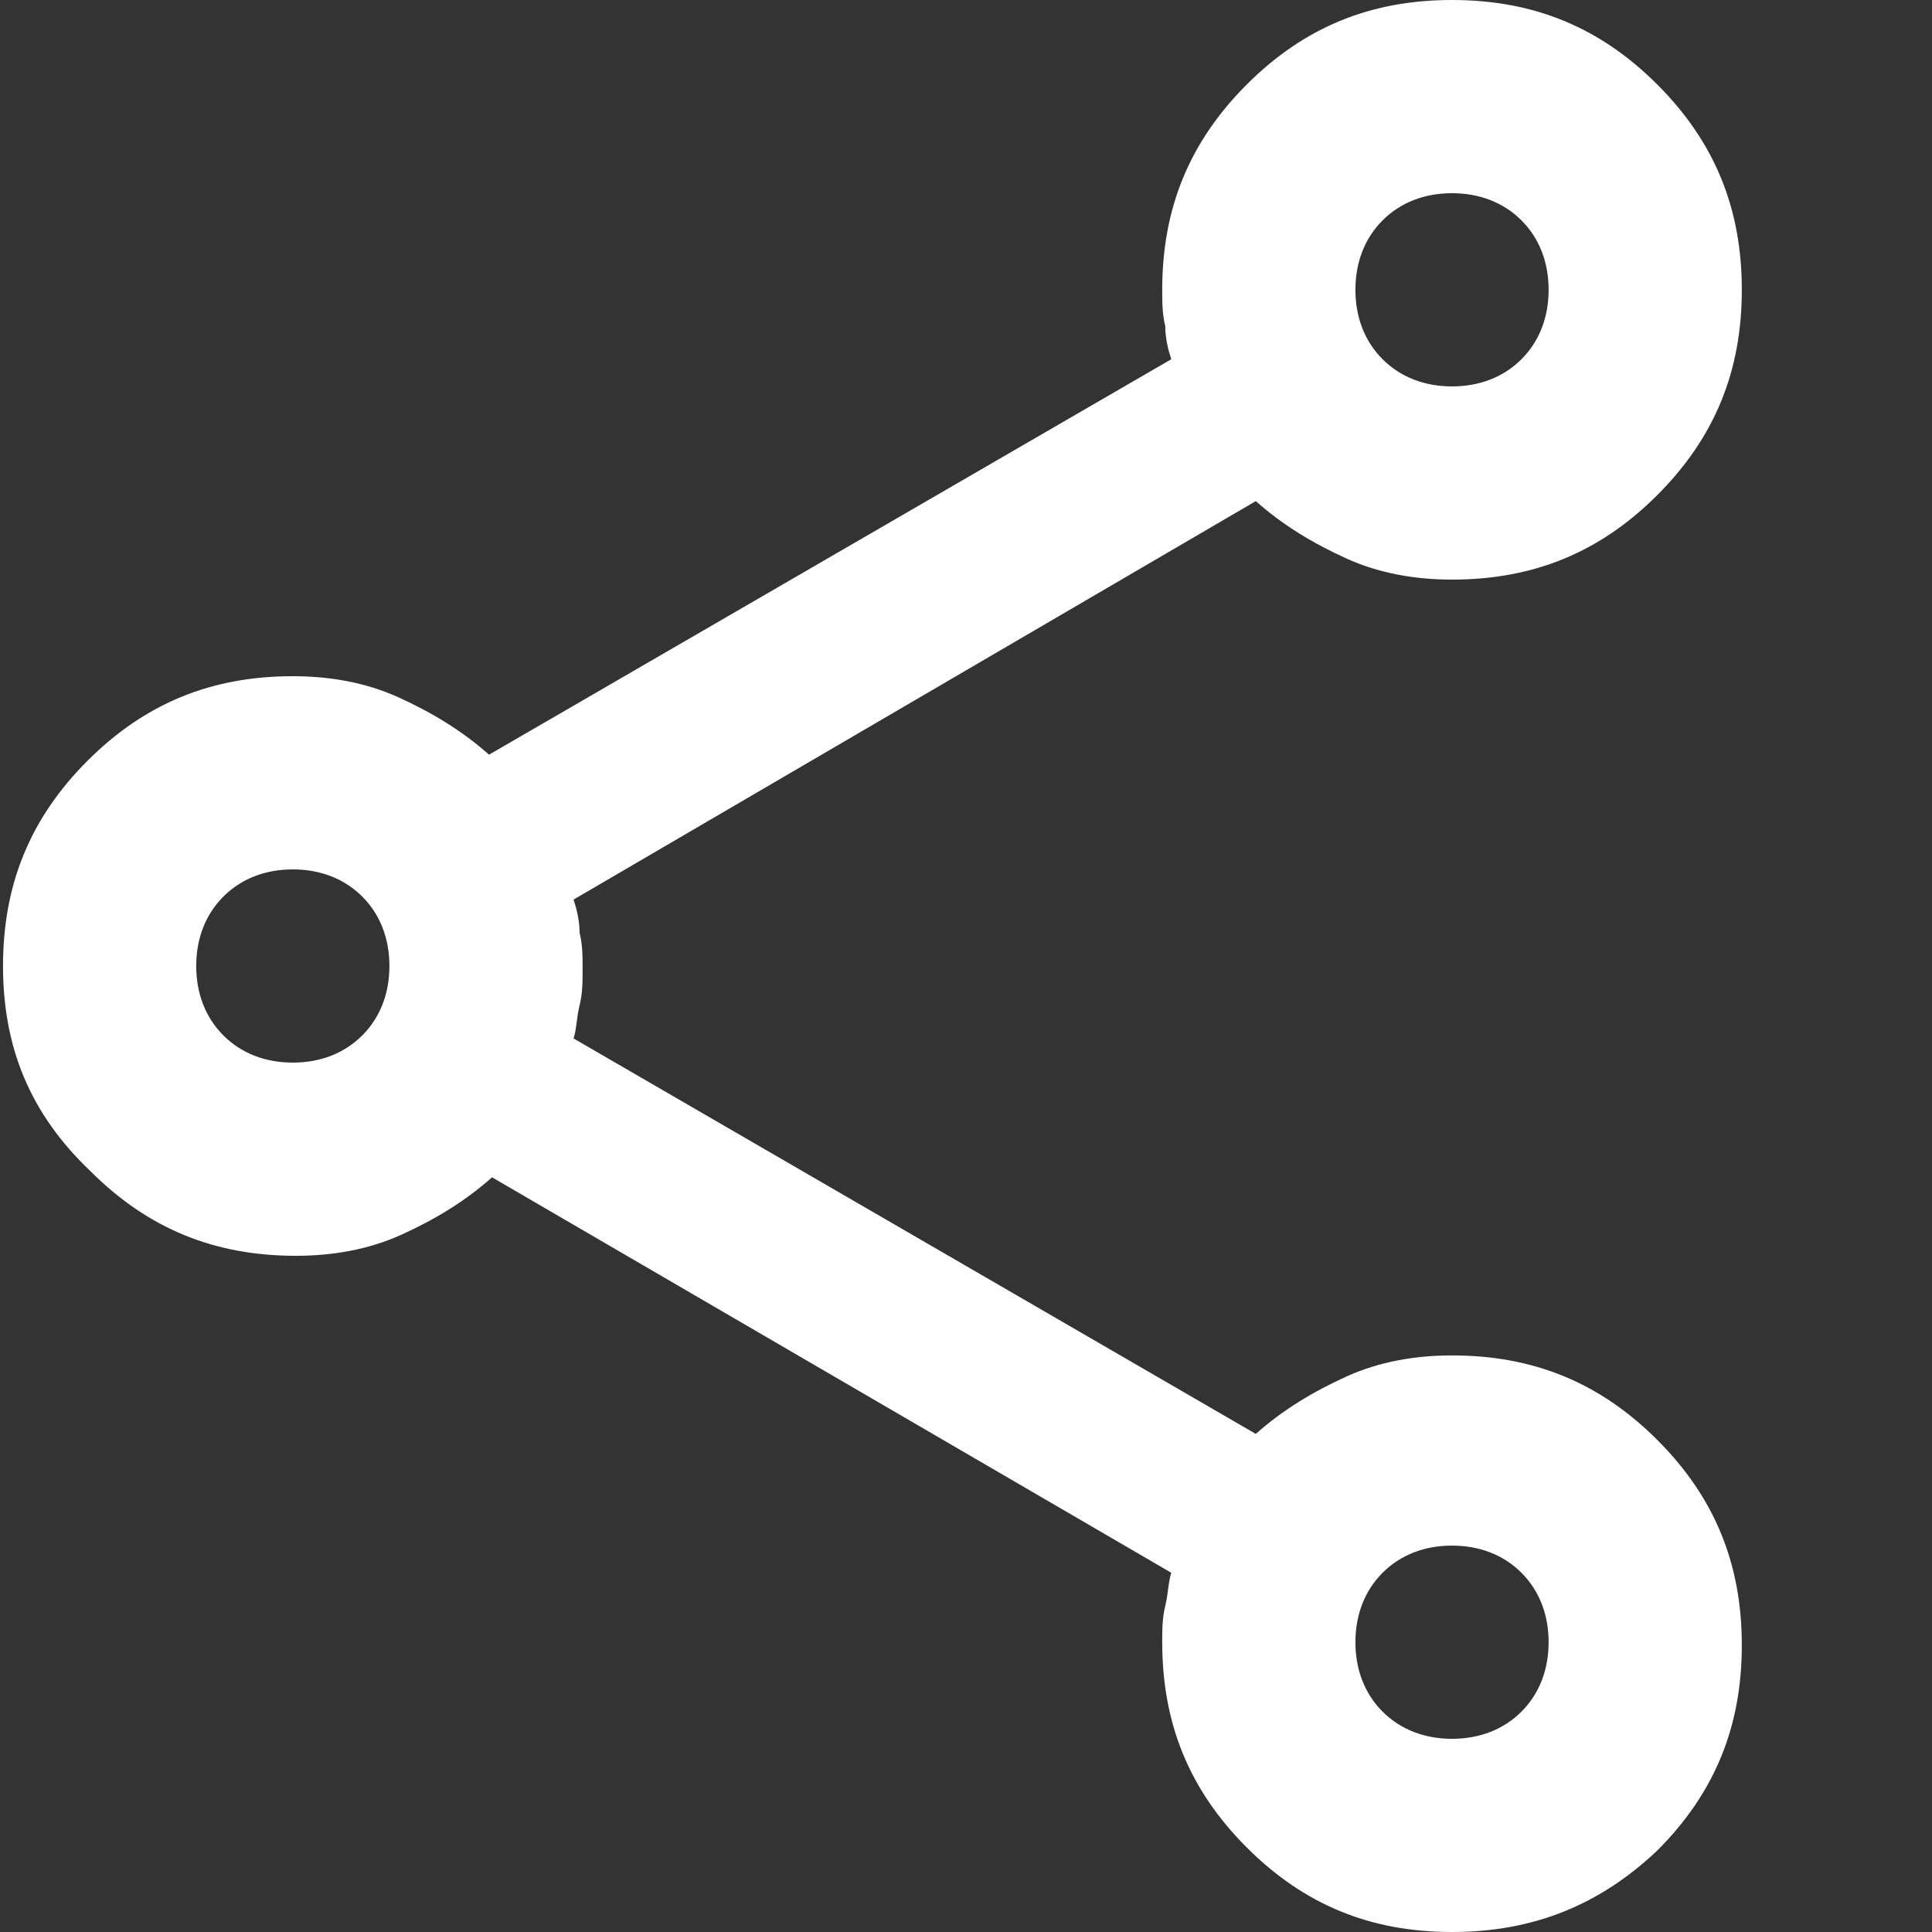
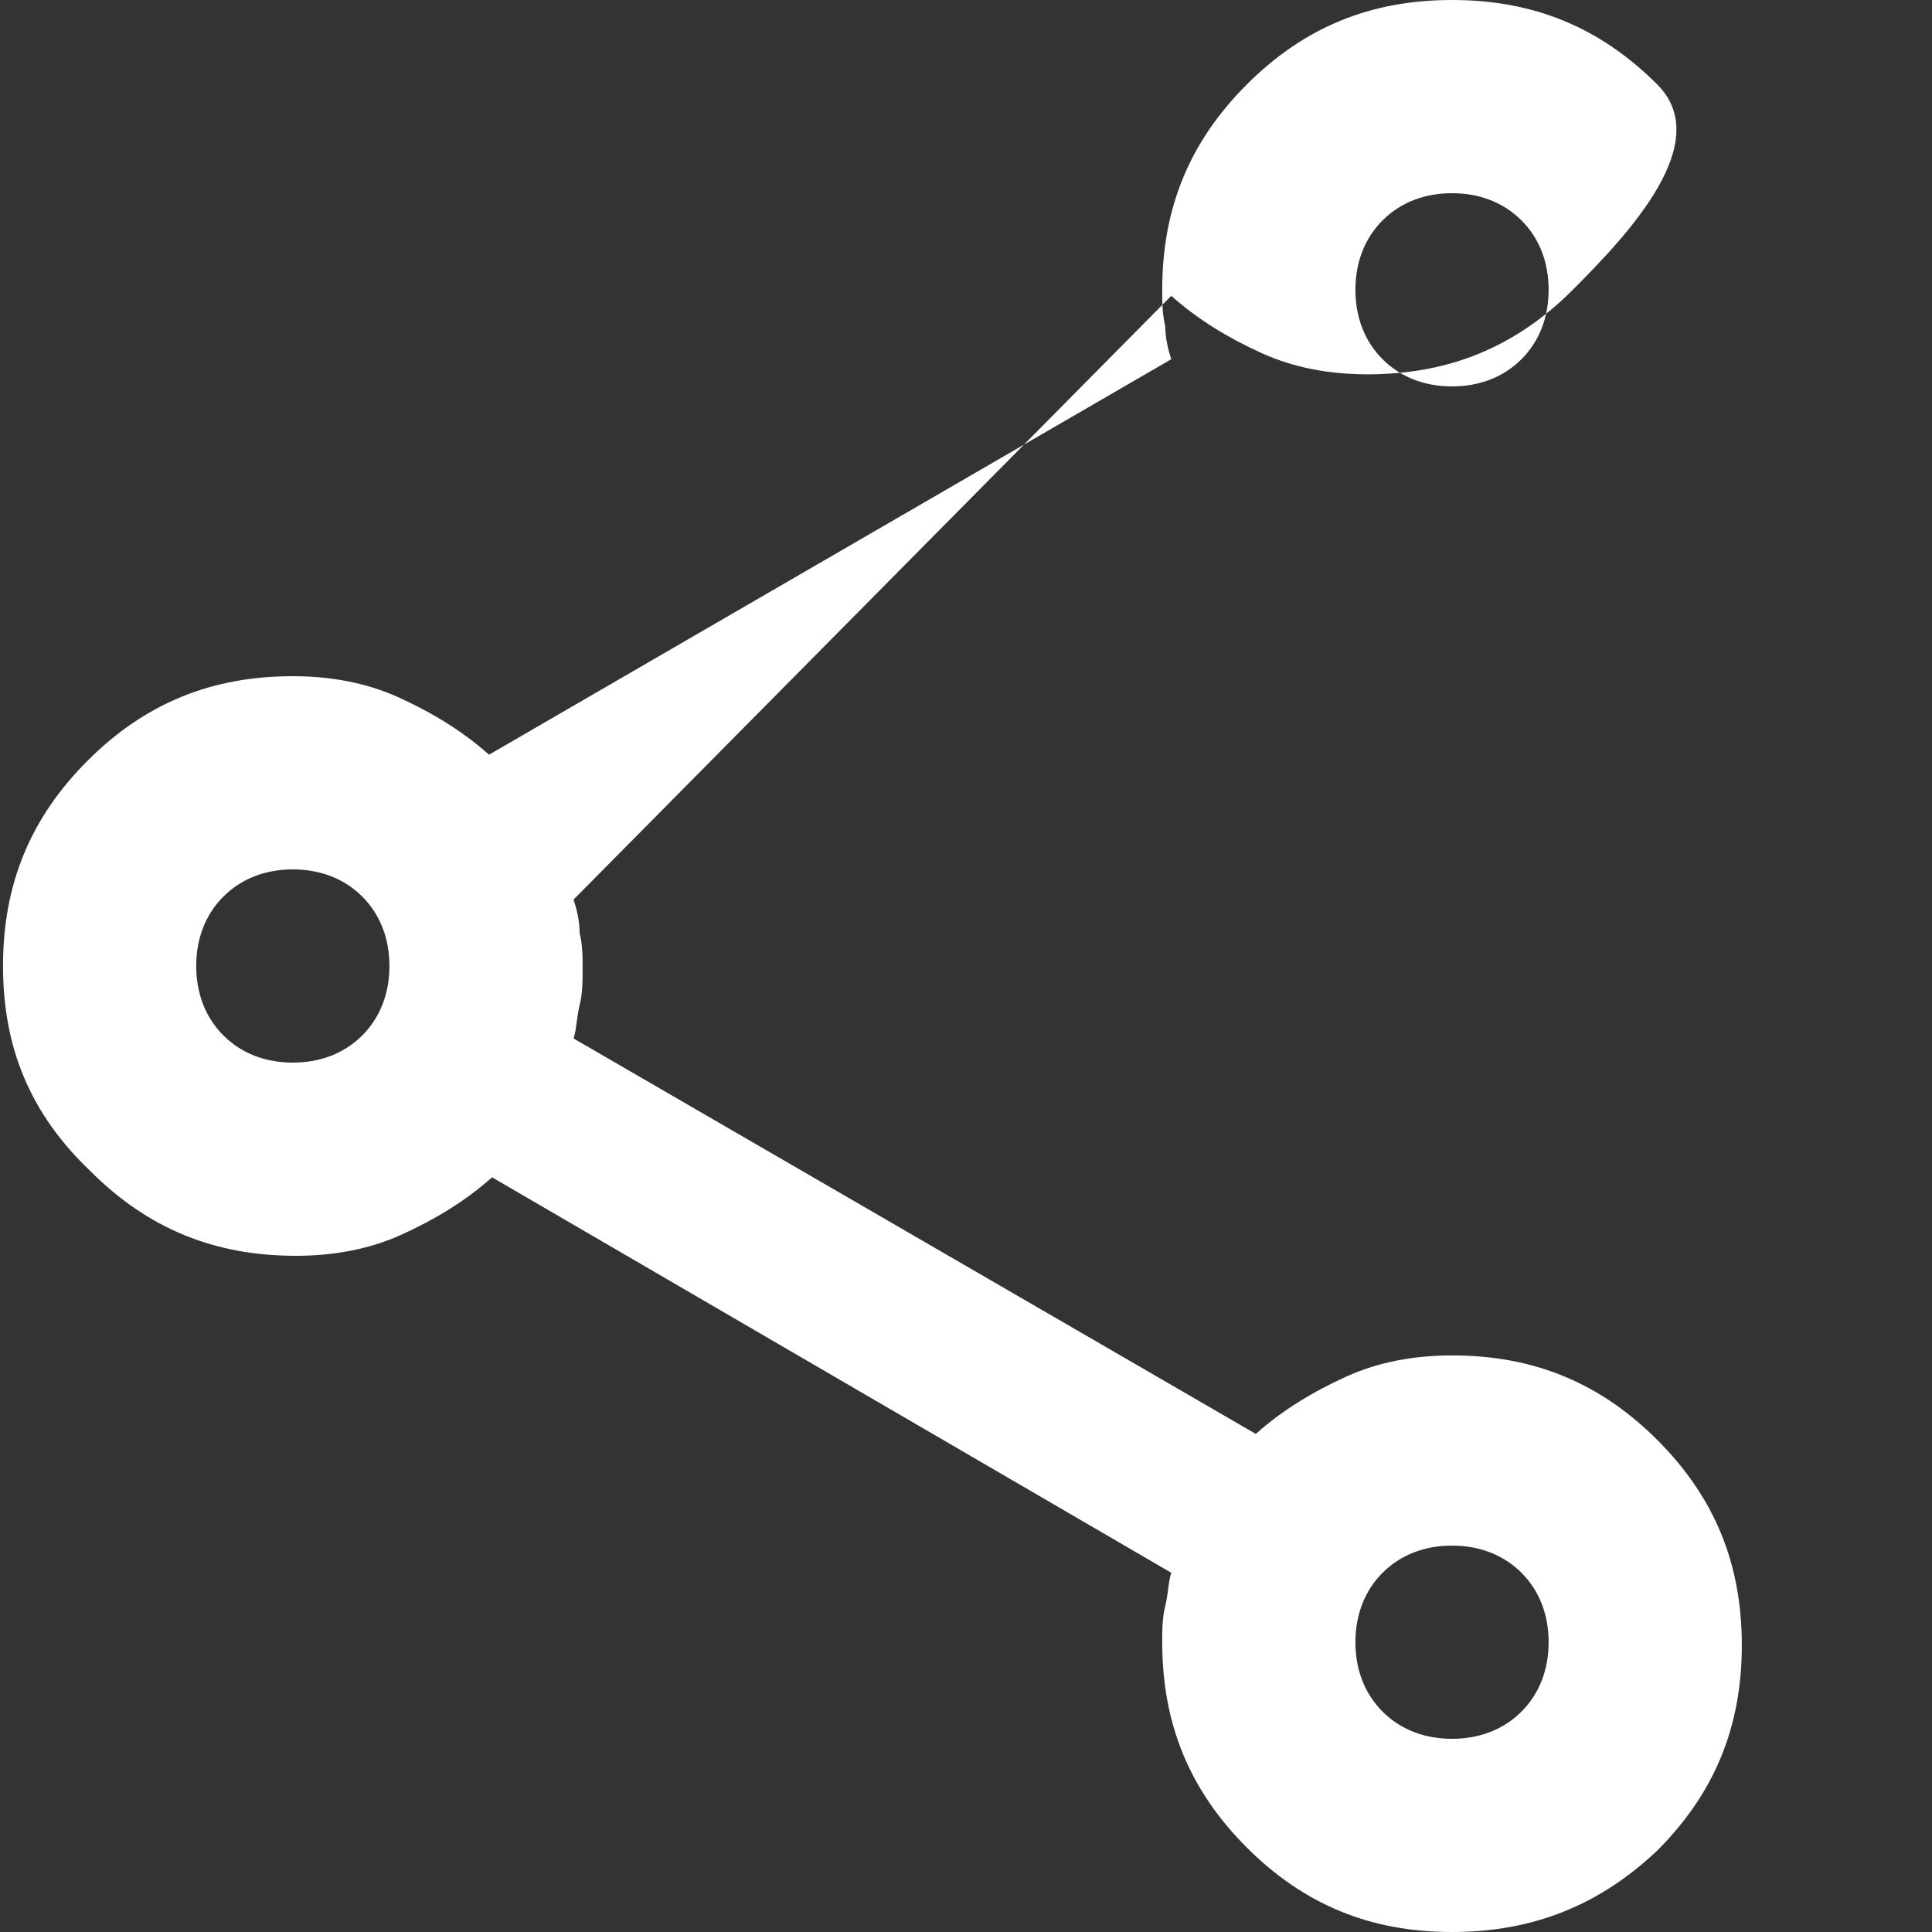
<svg xmlns="http://www.w3.org/2000/svg" version="1.1" id="Layer_1" x="0px" y="0px" viewBox="0 0 64 64" style="enable-background:new 0 0 64 64;" xml:space="preserve">
  <rect x="0" y="0" width="64" height="64" fill="#333333" stroke="none" />
  <style type="text/css">
	.st0{fill:#FFFFFF;}
</style>
-   <path class="st0" d="M48.1,64c-2.7,0-4.9-0.9-6.8-2.8c-1.9-1.9-2.8-4.1-2.8-6.8c0-0.4,0-0.8,0.1-1.2c0.1-0.4,0.1-0.8,0.2-1.1  L16.3,39c-0.9,0.8-1.9,1.4-3,1.9c-1.1,0.5-2.3,0.7-3.5,0.7c-2.7,0-4.9-0.9-6.8-2.8C1,36.9,0.1,34.7,0.1,32c0-2.7,0.9-4.9,2.8-6.8  s4.1-2.8,6.8-2.8c1.2,0,2.4,0.2,3.5,0.7s2.1,1.1,3,1.9l22.6-13.1c-0.1-0.3-0.2-0.7-0.2-1.1c-0.1-0.4-0.1-0.8-0.1-1.2  c0-2.7,0.9-4.9,2.8-6.8S45.4,0,48.1,0c2.7,0,4.9,0.9,6.8,2.8s2.8,4.1,2.8,6.8s-0.9,4.9-2.8,6.8s-4.1,2.8-6.8,2.8  c-1.2,0-2.4-0.2-3.5-0.7c-1.1-0.5-2.1-1.1-3-1.9L19,29.8c0.1,0.3,0.2,0.7,0.2,1.1c0.1,0.4,0.1,0.8,0.1,1.2s0,0.8-0.1,1.2  c-0.1,0.4-0.1,0.8-0.2,1.1l22.6,13.1c0.9-0.8,1.9-1.4,3-1.9c1.1-0.5,2.3-0.7,3.5-0.7c2.7,0,4.9,0.9,6.8,2.8c1.9,1.9,2.8,4.1,2.8,6.8  c0,2.7-0.9,4.9-2.8,6.8C53,63.1,50.8,64,48.1,64z M48.1,12.8c0.9,0,1.7-0.3,2.3-0.9s0.9-1.4,0.9-2.3c0-0.9-0.3-1.7-0.9-2.3  S49,6.4,48.1,6.4c-0.9,0-1.7,0.3-2.3,0.9s-0.9,1.4-0.9,2.3c0,0.9,0.3,1.7,0.9,2.3S47.2,12.8,48.1,12.8z M9.7,35.2  c0.9,0,1.7-0.3,2.3-0.9c0.6-0.6,0.9-1.4,0.9-2.3c0-0.9-0.3-1.7-0.9-2.3c-0.6-0.6-1.4-0.9-2.3-0.9c-0.9,0-1.7,0.3-2.3,0.9  c-0.6,0.6-0.9,1.4-0.9,2.3c0,0.9,0.3,1.7,0.9,2.3C8,34.9,8.8,35.2,9.7,35.2z M48.1,57.6c0.9,0,1.7-0.3,2.3-0.9s0.9-1.4,0.9-2.3  c0-0.9-0.3-1.7-0.9-2.3c-0.6-0.6-1.4-0.9-2.3-0.9c-0.9,0-1.7,0.3-2.3,0.9c-0.6,0.6-0.9,1.4-0.9,2.3c0,0.9,0.3,1.7,0.9,2.3  S47.2,57.6,48.1,57.6z" />
+   <path class="st0" d="M48.1,64c-2.7,0-4.9-0.9-6.8-2.8c-1.9-1.9-2.8-4.1-2.8-6.8c0-0.4,0-0.8,0.1-1.2c0.1-0.4,0.1-0.8,0.2-1.1  L16.3,39c-0.9,0.8-1.9,1.4-3,1.9c-1.1,0.5-2.3,0.7-3.5,0.7c-2.7,0-4.9-0.9-6.8-2.8C1,36.9,0.1,34.7,0.1,32c0-2.7,0.9-4.9,2.8-6.8  s4.1-2.8,6.8-2.8c1.2,0,2.4,0.2,3.5,0.7s2.1,1.1,3,1.9l22.6-13.1c-0.1-0.3-0.2-0.7-0.2-1.1c-0.1-0.4-0.1-0.8-0.1-1.2  c0-2.7,0.9-4.9,2.8-6.8S45.4,0,48.1,0c2.7,0,4.9,0.9,6.8,2.8s-0.9,4.9-2.8,6.8s-4.1,2.8-6.8,2.8  c-1.2,0-2.4-0.2-3.5-0.7c-1.1-0.5-2.1-1.1-3-1.9L19,29.8c0.1,0.3,0.2,0.7,0.2,1.1c0.1,0.4,0.1,0.8,0.1,1.2s0,0.8-0.1,1.2  c-0.1,0.4-0.1,0.8-0.2,1.1l22.6,13.1c0.9-0.8,1.9-1.4,3-1.9c1.1-0.5,2.3-0.7,3.5-0.7c2.7,0,4.9,0.9,6.8,2.8c1.9,1.9,2.8,4.1,2.8,6.8  c0,2.7-0.9,4.9-2.8,6.8C53,63.1,50.8,64,48.1,64z M48.1,12.8c0.9,0,1.7-0.3,2.3-0.9s0.9-1.4,0.9-2.3c0-0.9-0.3-1.7-0.9-2.3  S49,6.4,48.1,6.4c-0.9,0-1.7,0.3-2.3,0.9s-0.9,1.4-0.9,2.3c0,0.9,0.3,1.7,0.9,2.3S47.2,12.8,48.1,12.8z M9.7,35.2  c0.9,0,1.7-0.3,2.3-0.9c0.6-0.6,0.9-1.4,0.9-2.3c0-0.9-0.3-1.7-0.9-2.3c-0.6-0.6-1.4-0.9-2.3-0.9c-0.9,0-1.7,0.3-2.3,0.9  c-0.6,0.6-0.9,1.4-0.9,2.3c0,0.9,0.3,1.7,0.9,2.3C8,34.9,8.8,35.2,9.7,35.2z M48.1,57.6c0.9,0,1.7-0.3,2.3-0.9s0.9-1.4,0.9-2.3  c0-0.9-0.3-1.7-0.9-2.3c-0.6-0.6-1.4-0.9-2.3-0.9c-0.9,0-1.7,0.3-2.3,0.9c-0.6,0.6-0.9,1.4-0.9,2.3c0,0.9,0.3,1.7,0.9,2.3  S47.2,57.6,48.1,57.6z" />
</svg>